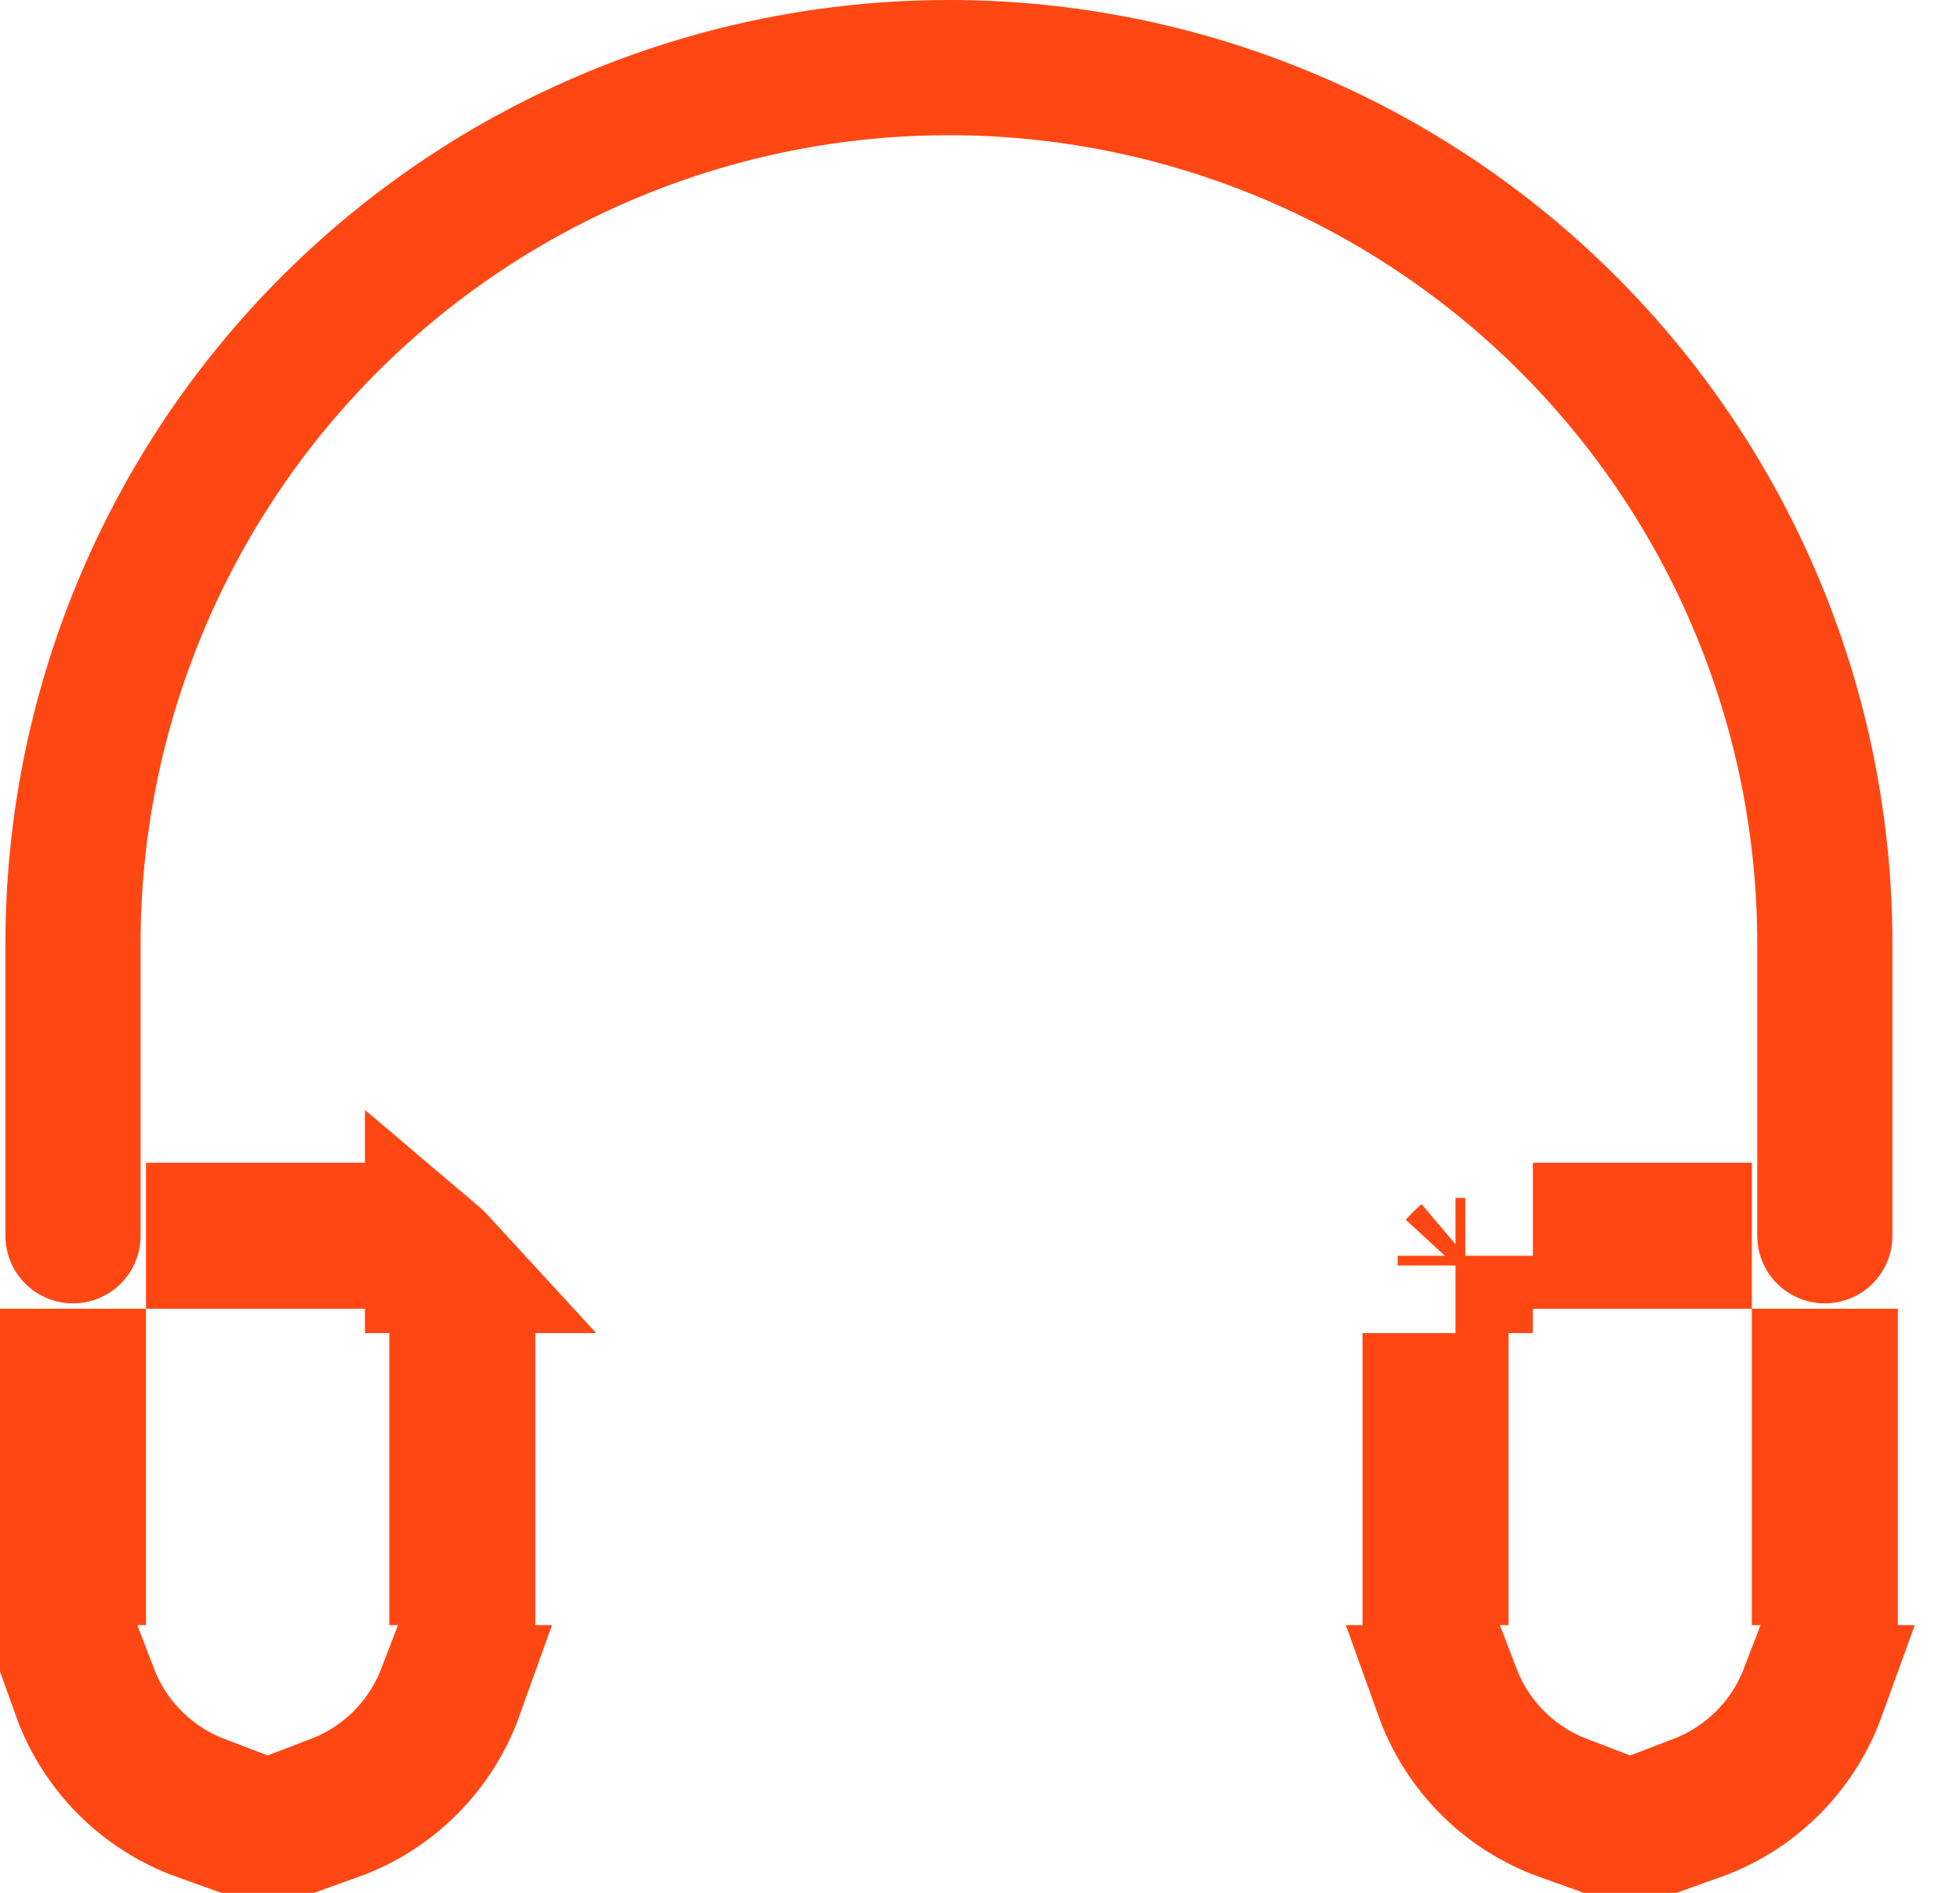
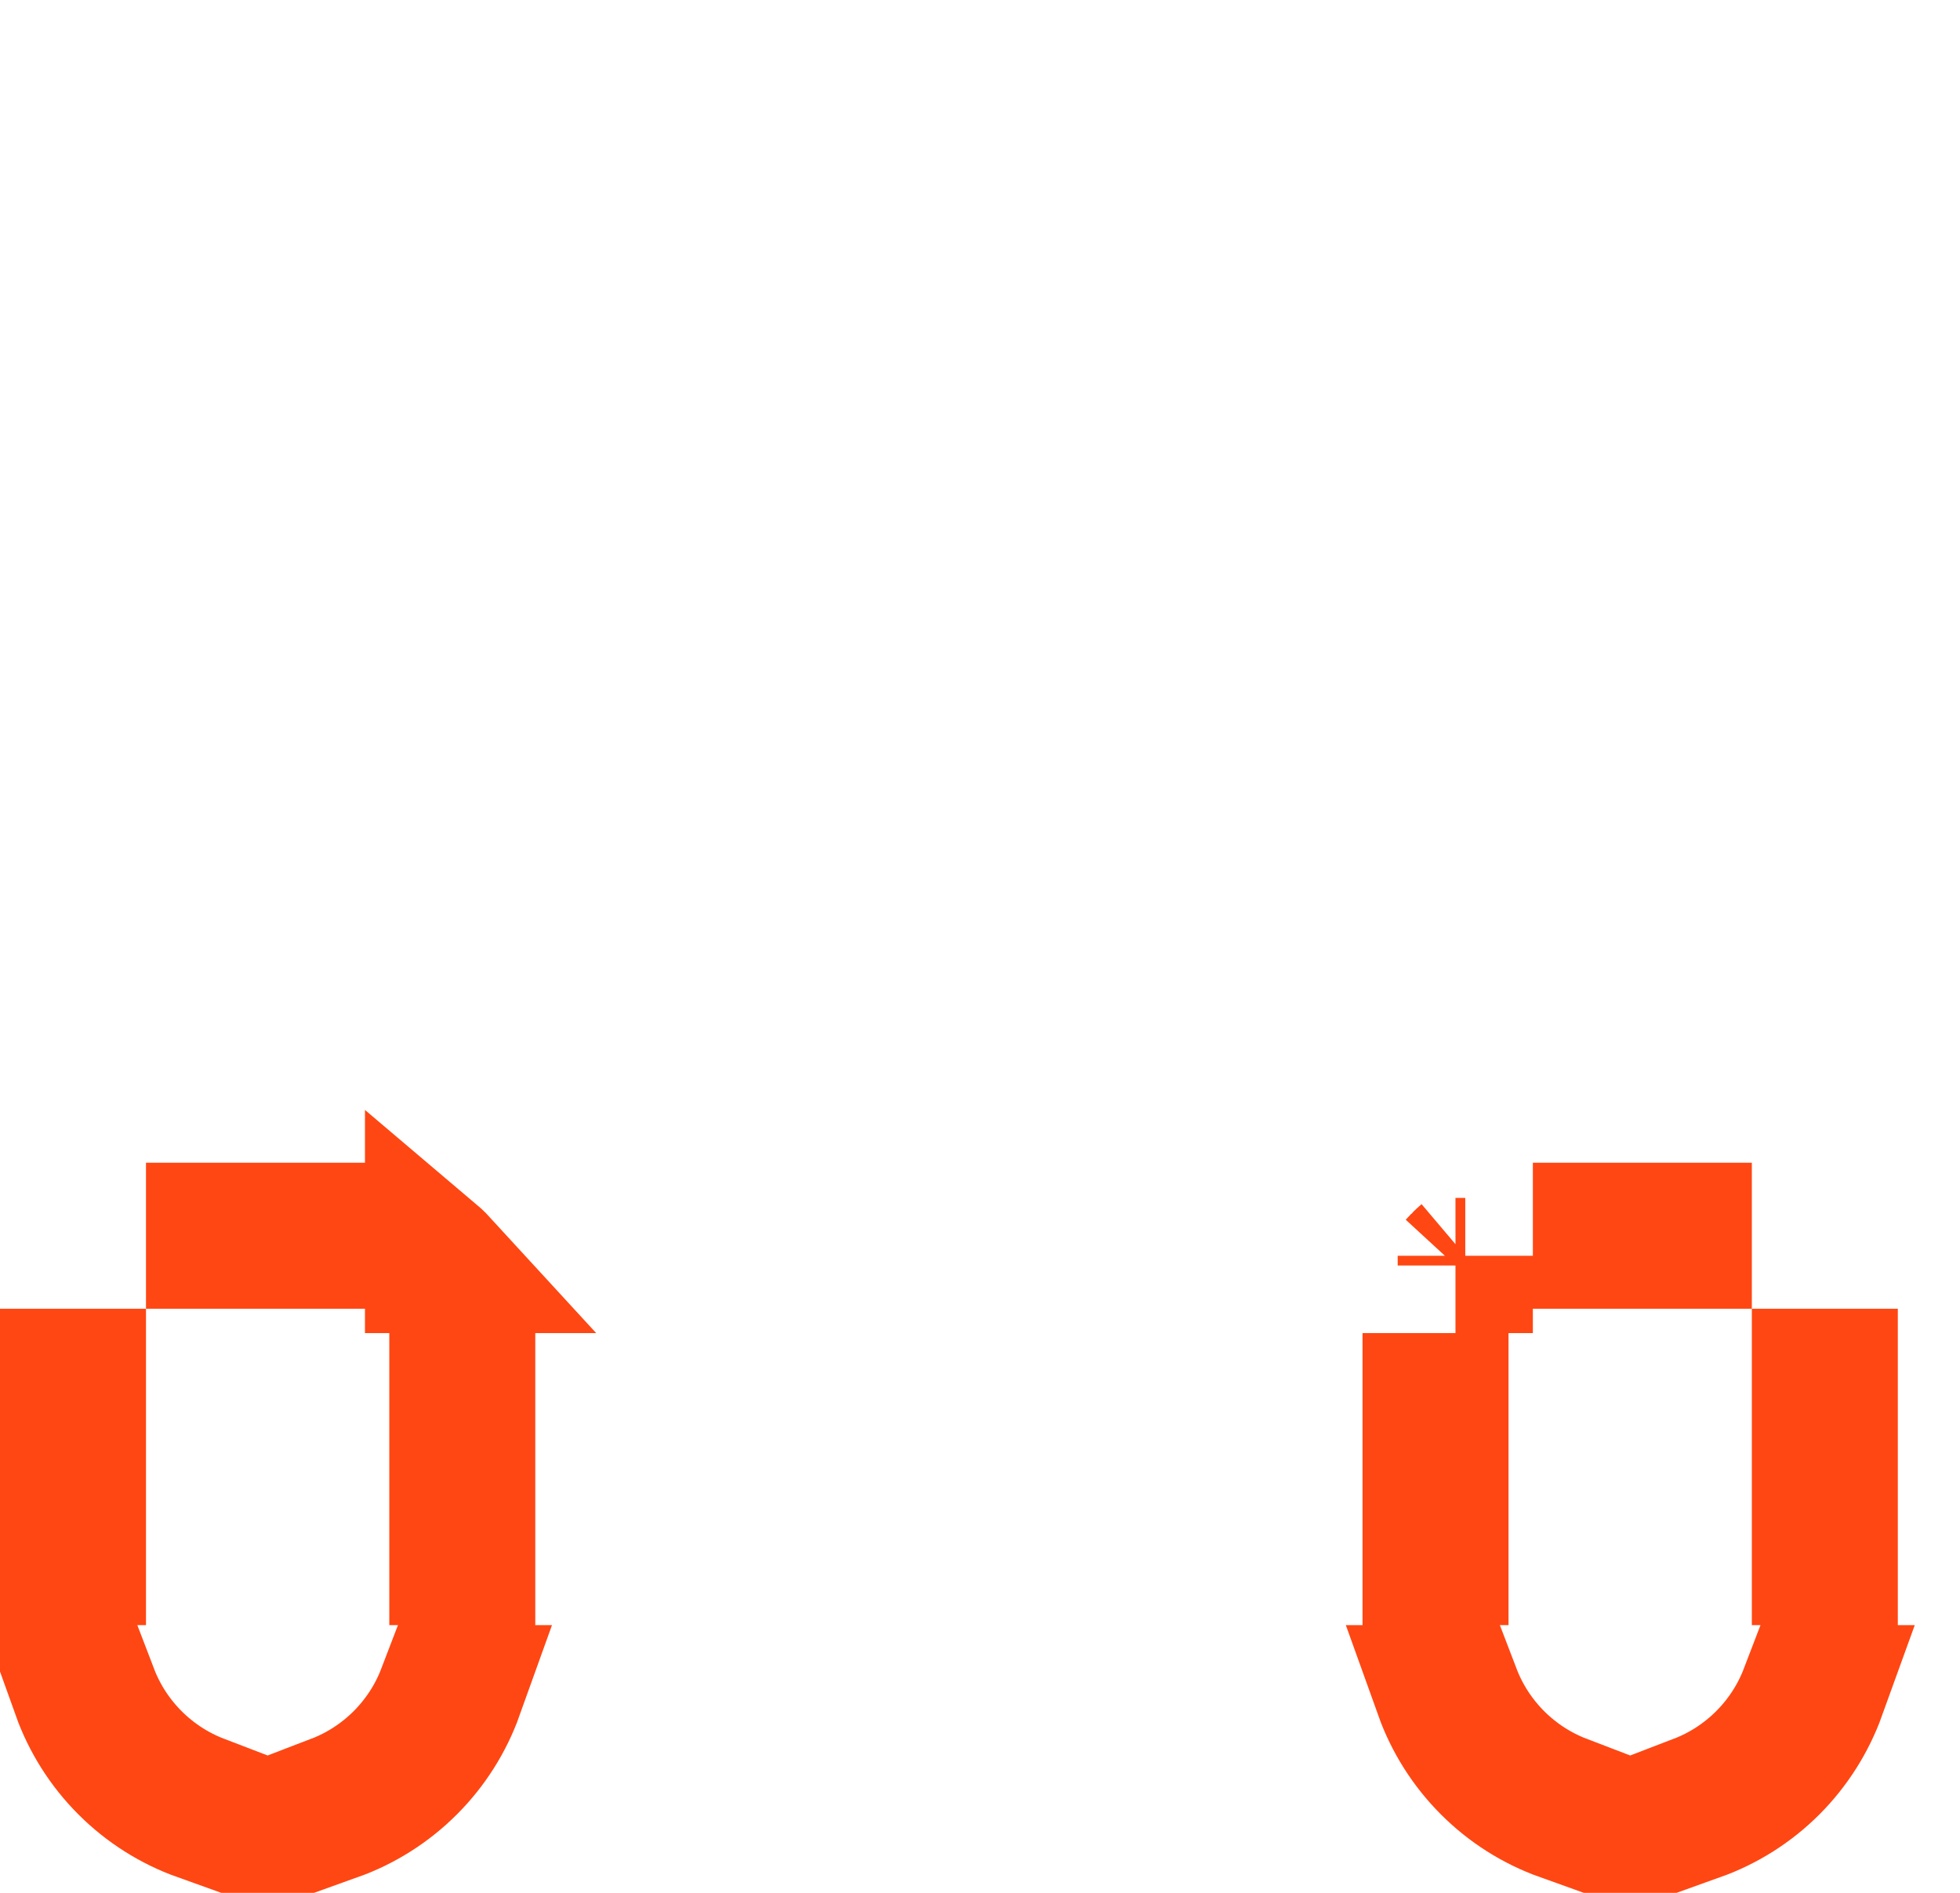
<svg xmlns="http://www.w3.org/2000/svg" width="29" height="28" viewBox="0 0 29 28" fill="none">
-   <path d="M27 18.28V13.96C27 12.258 26.665 10.573 26.013 9C25.362 7.428 24.407 5.999 23.204 4.796C22 3.592 20.572 2.638 19 1.987C17.427 1.335 15.742 1 14.04 1C12.338 1 10.653 1.335 9.08 1.987C7.508 2.638 6.079 3.592 4.876 4.796C3.672 5.999 2.718 7.428 2.067 9C1.415 10.573 1.08 12.258 1.08 13.96V18.28" stroke="#FF4713" stroke-width="2" stroke-linecap="round" />
  <path d="M21.605 18.645C21.629 18.621 21.654 18.598 21.68 18.576M21.605 18.645L21.68 18.576M21.605 18.645C21.581 18.67 21.558 18.695 21.535 18.72M21.605 18.645L21.535 18.72M21.68 18.576V18.72H21.535M21.68 18.576L21.535 18.72M1 23.04V20.36H1.08H1.16V23.04H1ZM4.4 18.36H3.16V18.28V18.2H4.4V18.36ZM6.4 18.72V18.576C6.426 18.598 6.451 18.621 6.475 18.645C6.499 18.67 6.522 18.695 6.545 18.72H6.4ZM6.76 20.72H6.92V23.04H6.76V20.72ZM6.576 25.04H6.746C6.6 25.447 6.365 25.821 6.053 26.133C5.741 26.445 5.367 26.68 4.96 26.826V26.656C5.702 26.372 6.292 25.782 6.576 25.04ZM2.96 26.656V26.826C2.553 26.68 2.179 26.445 1.867 26.133C1.555 25.821 1.32 25.447 1.174 25.04H1.344C1.628 25.782 2.218 26.372 2.96 26.656ZM27 20.36H27.08V23.04H26.92V20.36H27ZM26.736 25.04H26.906C26.759 25.447 26.524 25.821 26.213 26.133C25.901 26.445 25.527 26.68 25.12 26.826V26.656C25.861 26.372 26.452 25.782 26.736 25.04ZM23.12 26.656V26.826C22.713 26.68 22.338 26.445 22.027 26.133C21.715 25.821 21.48 25.447 21.334 25.04H21.504C21.788 25.782 22.378 26.372 23.12 26.656ZM21.32 23.04H21.16V20.72H21.32V23.04ZM24.92 18.28V18.36H23.68V18.2H24.92V18.28Z" fill="#FF4713" stroke="#FF4713" stroke-width="2" />
</svg>